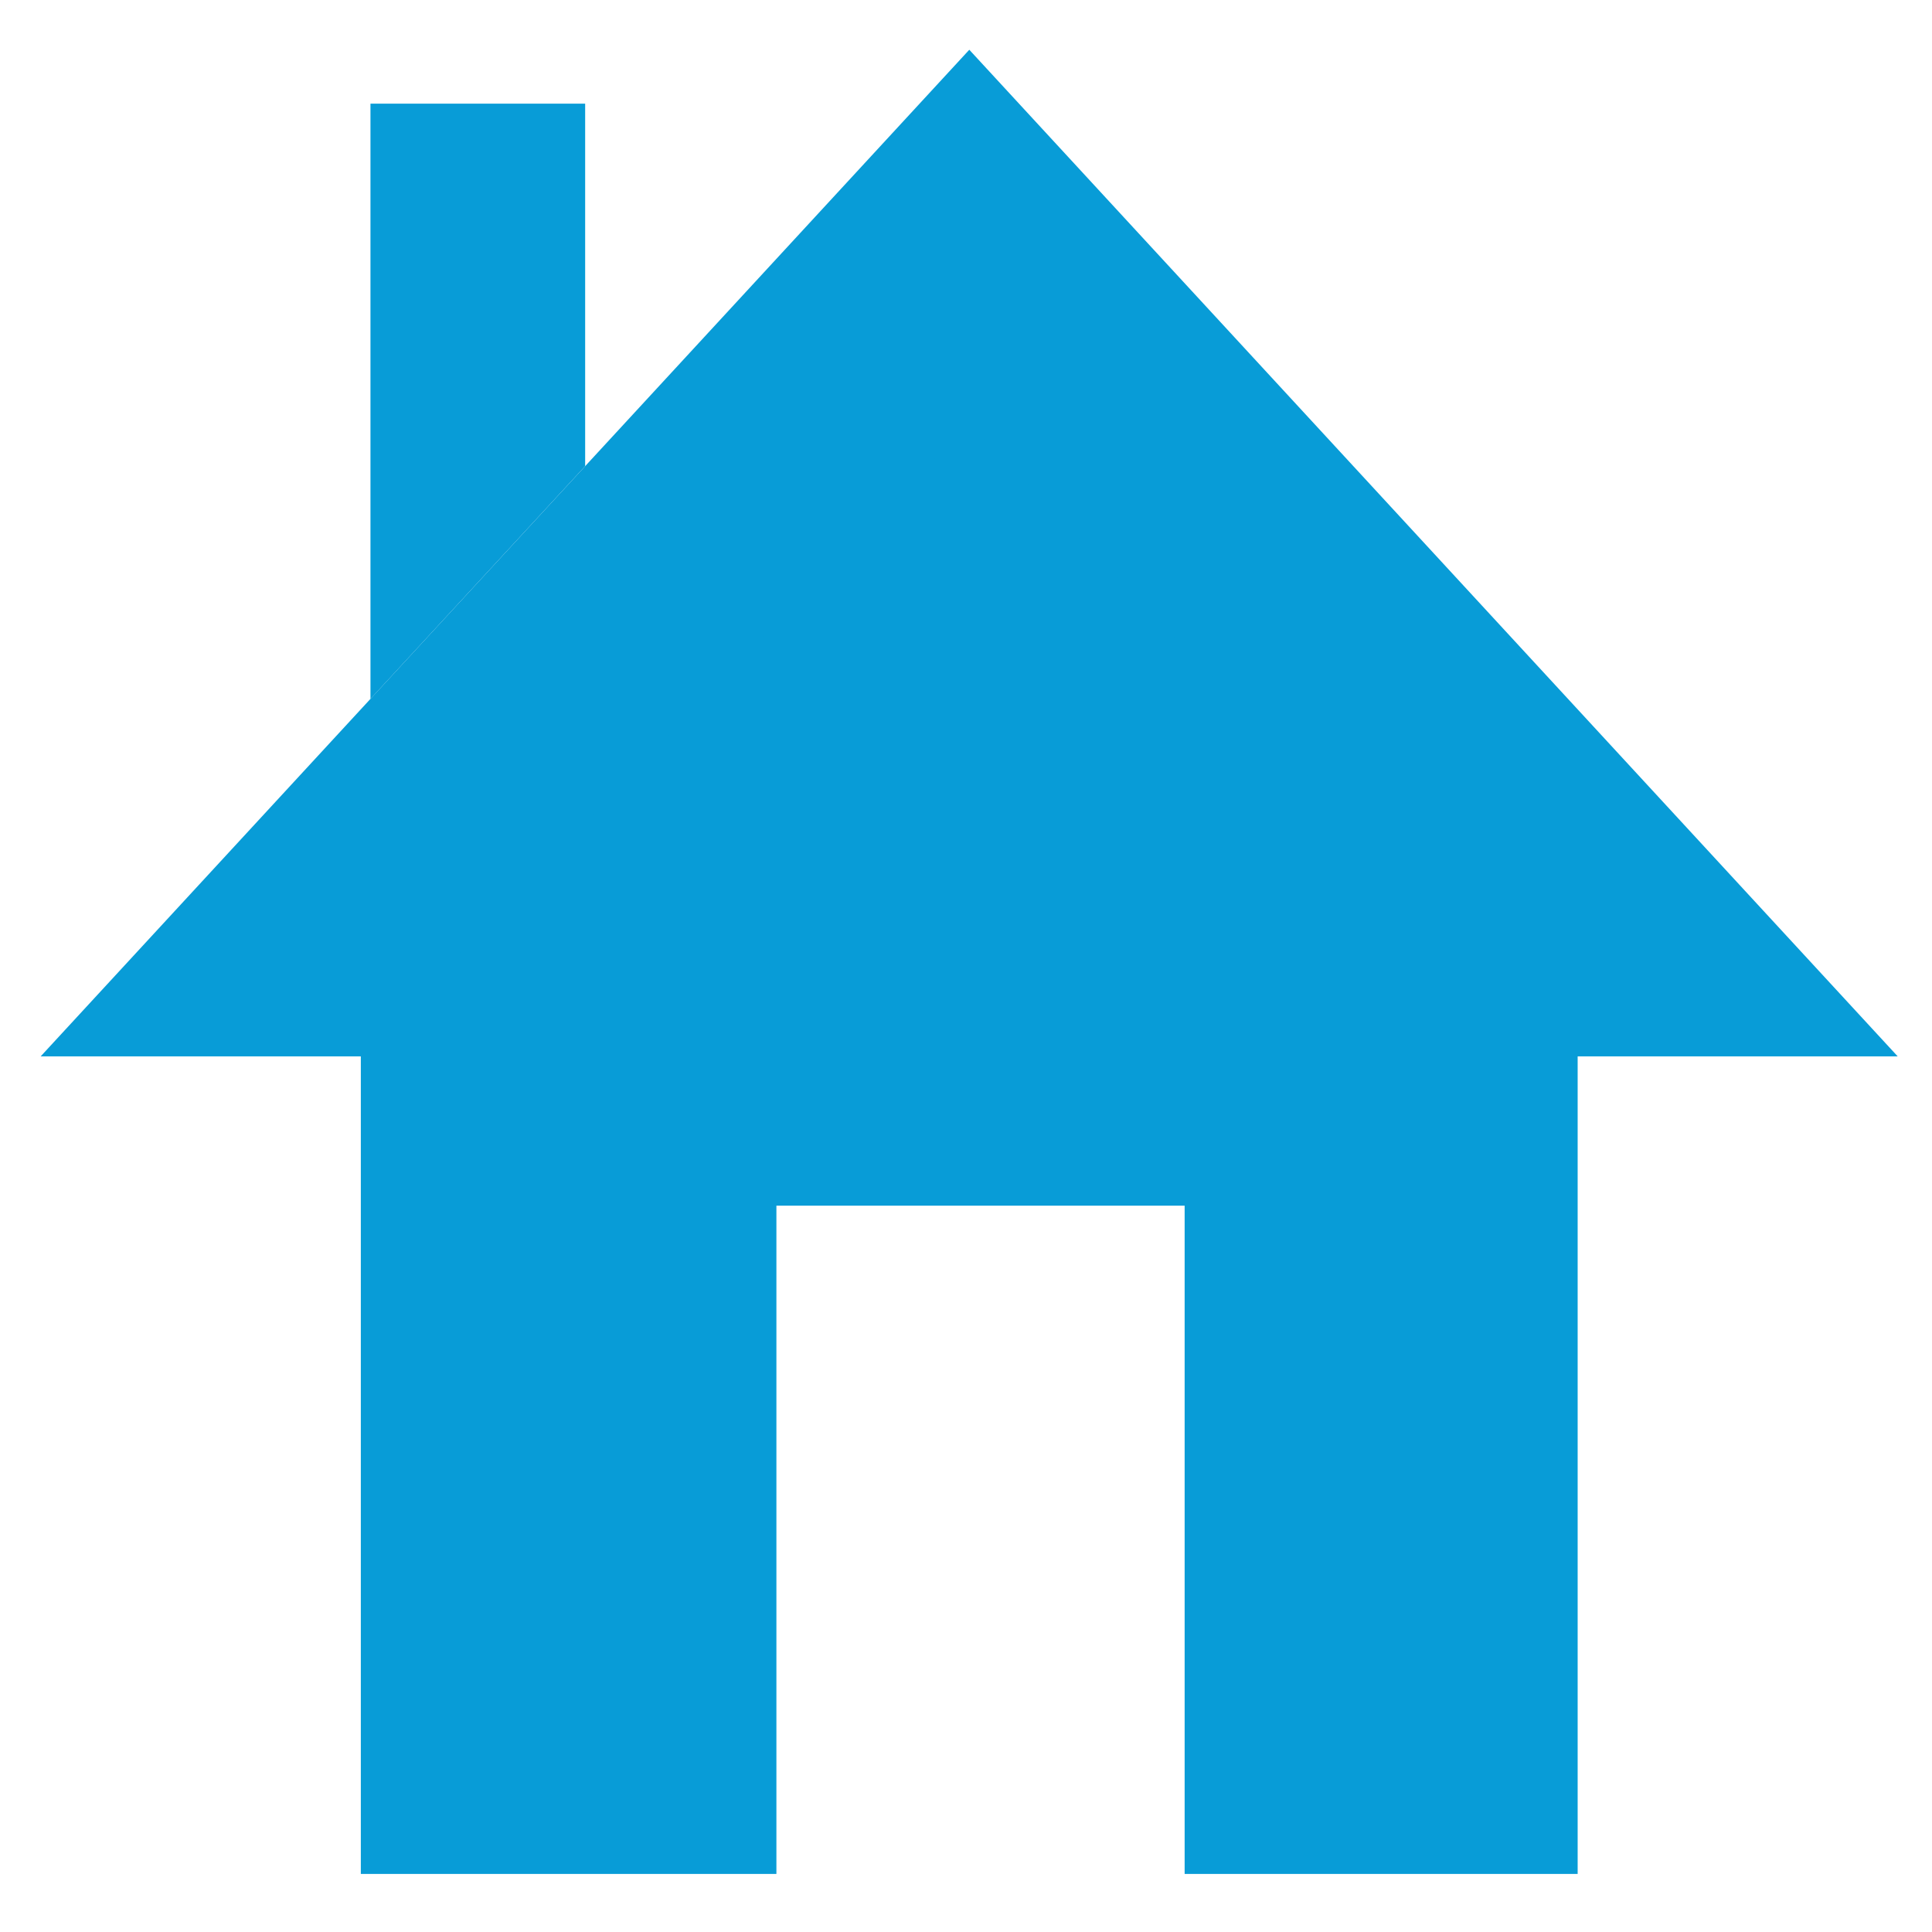
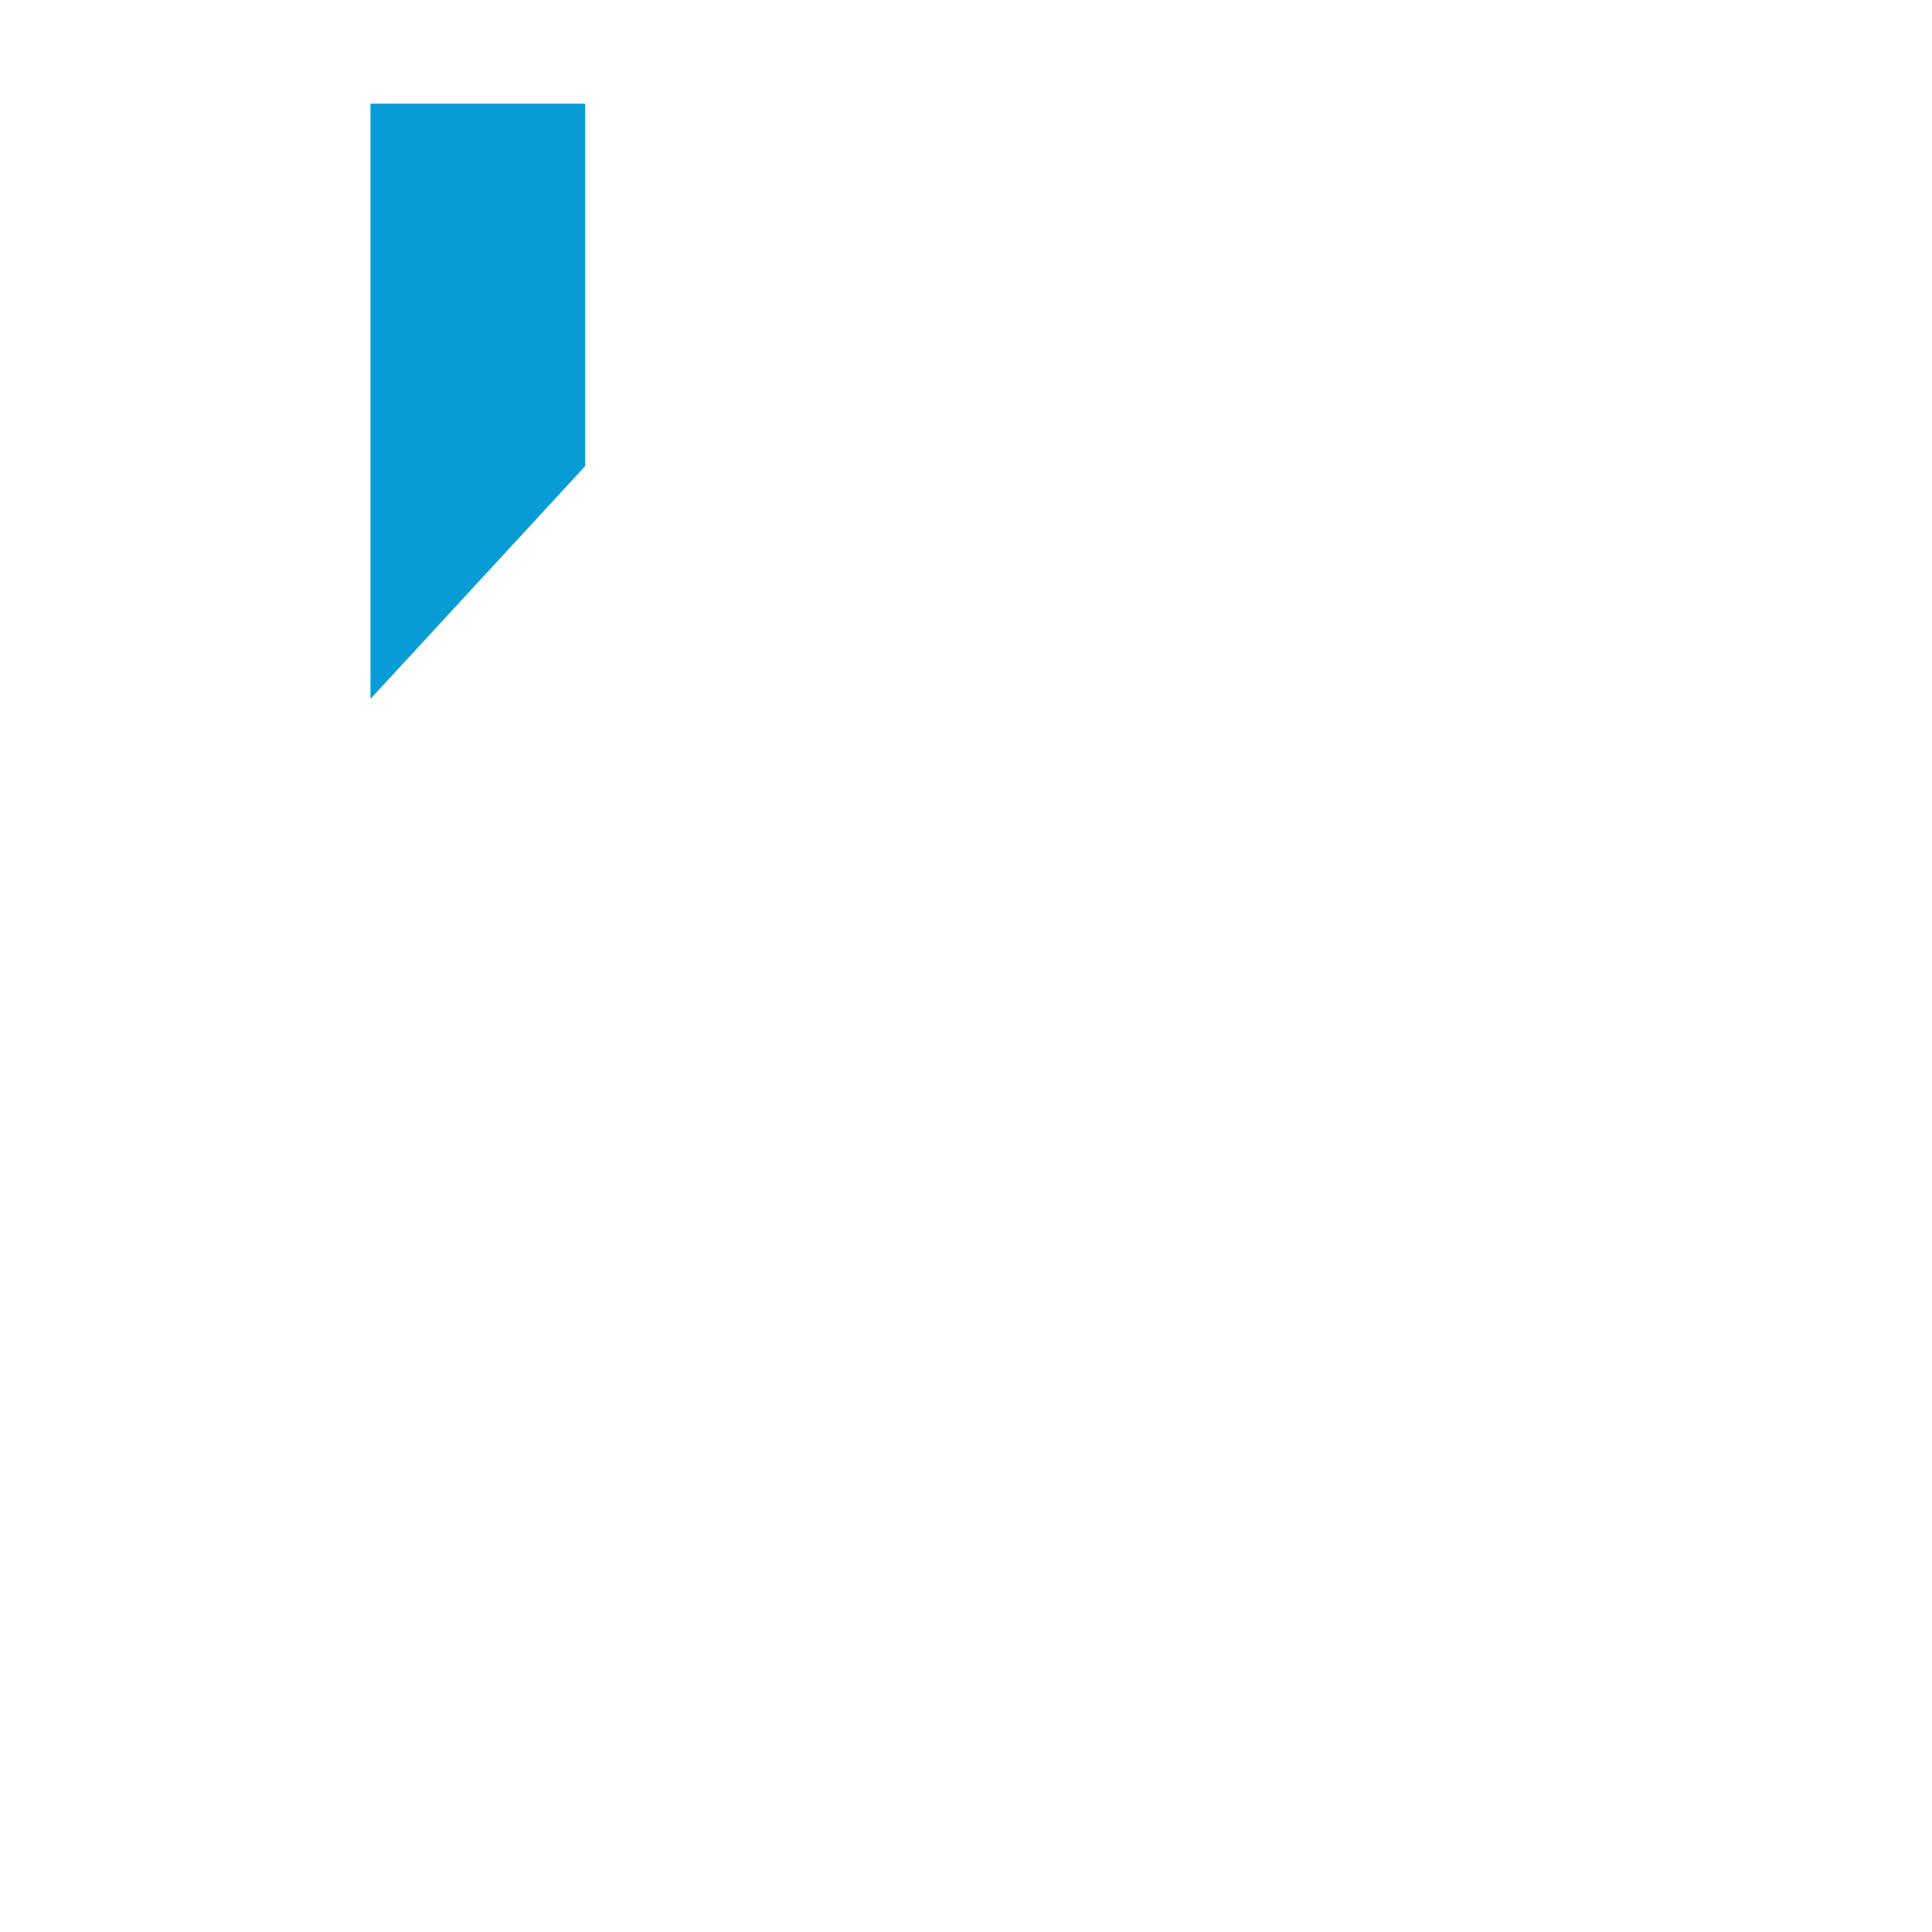
<svg xmlns="http://www.w3.org/2000/svg" version="1.2" baseProfile="tiny" id="Layer_1" x="0px" y="0px" width="1024px" height="1024px" viewBox="0 0 1024 1024" xml:space="preserve">
  <polyline fill="#089CD7" points="310.146,247.06 310.146,54.948 196.355,54.948 196.355,370.436 " />
-   <polygon fill="#089CD7" points="836.189,778.642 836.189,559.903 1005.826,559.903 513.745,26.368 21.551,559.903 191.246,559.903   191.246,993.227 411.512,993.227 411.512,639.029 627.883,639.029 627.883,882.759 627.883,993.227 836.189,993.227 " />
-   <polyline fill="#089CD7" points="191.246,559.903 513.688,224.337 836.13,559.903 " />
</svg>